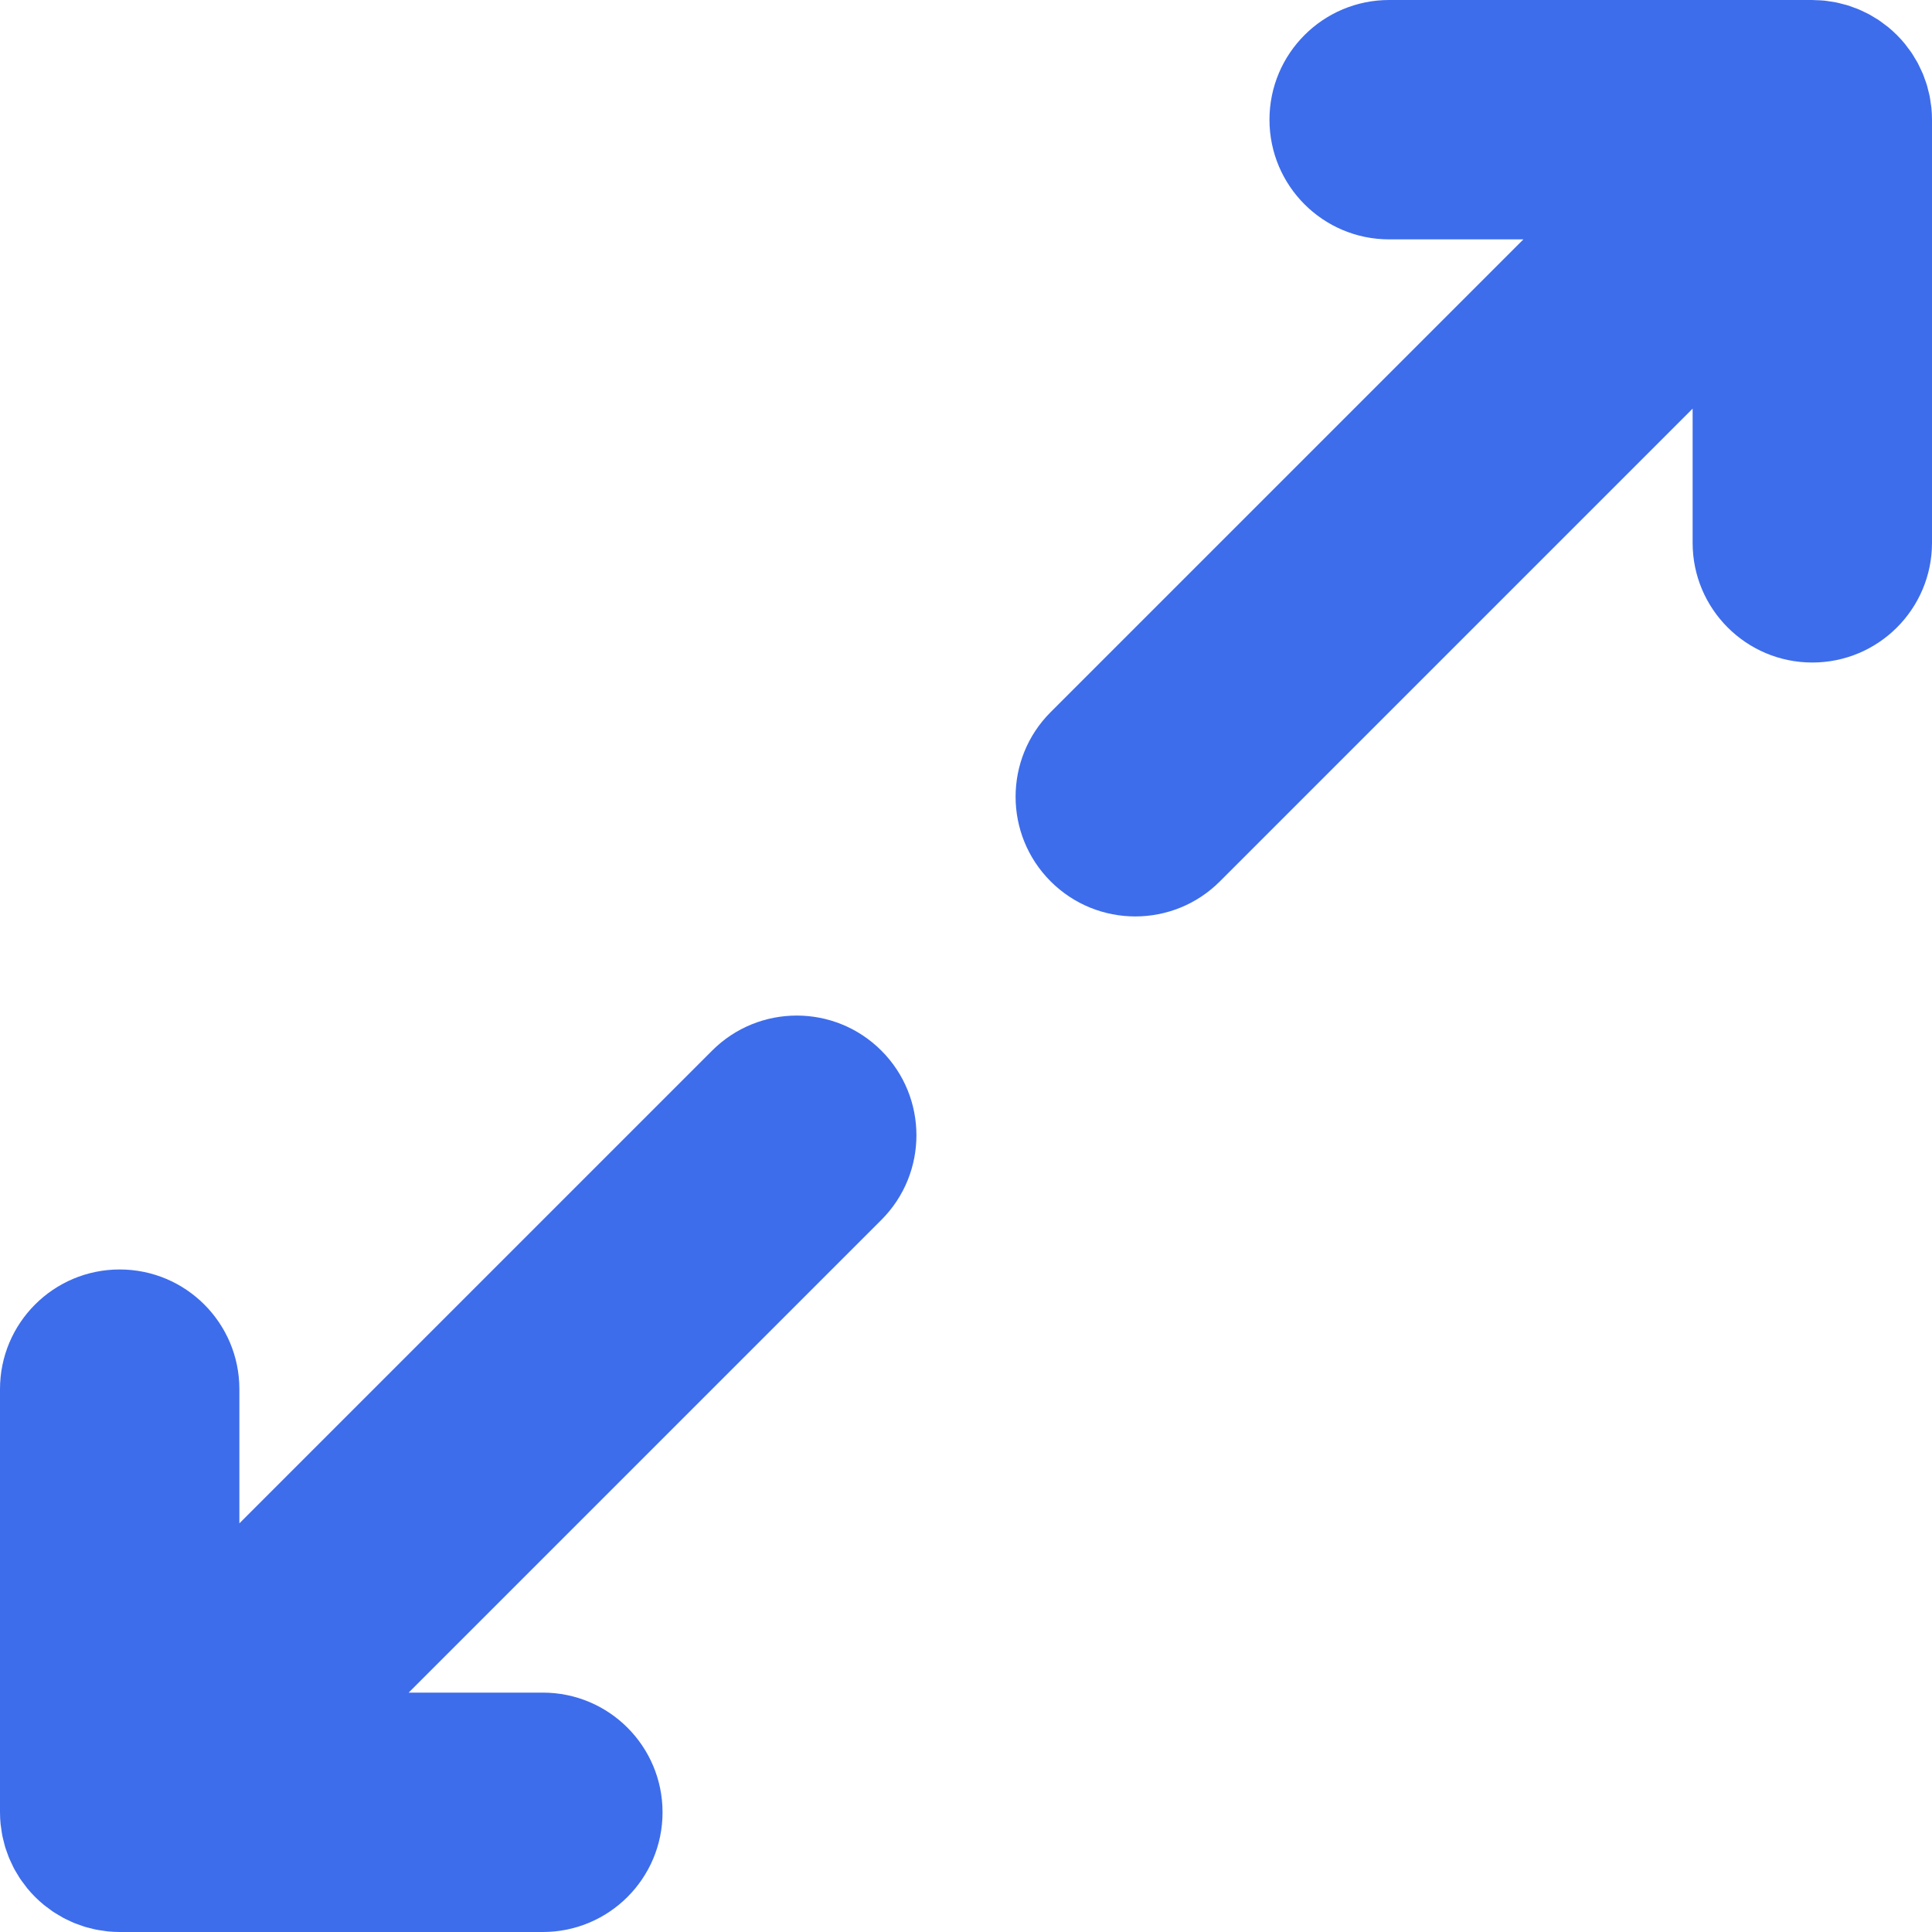
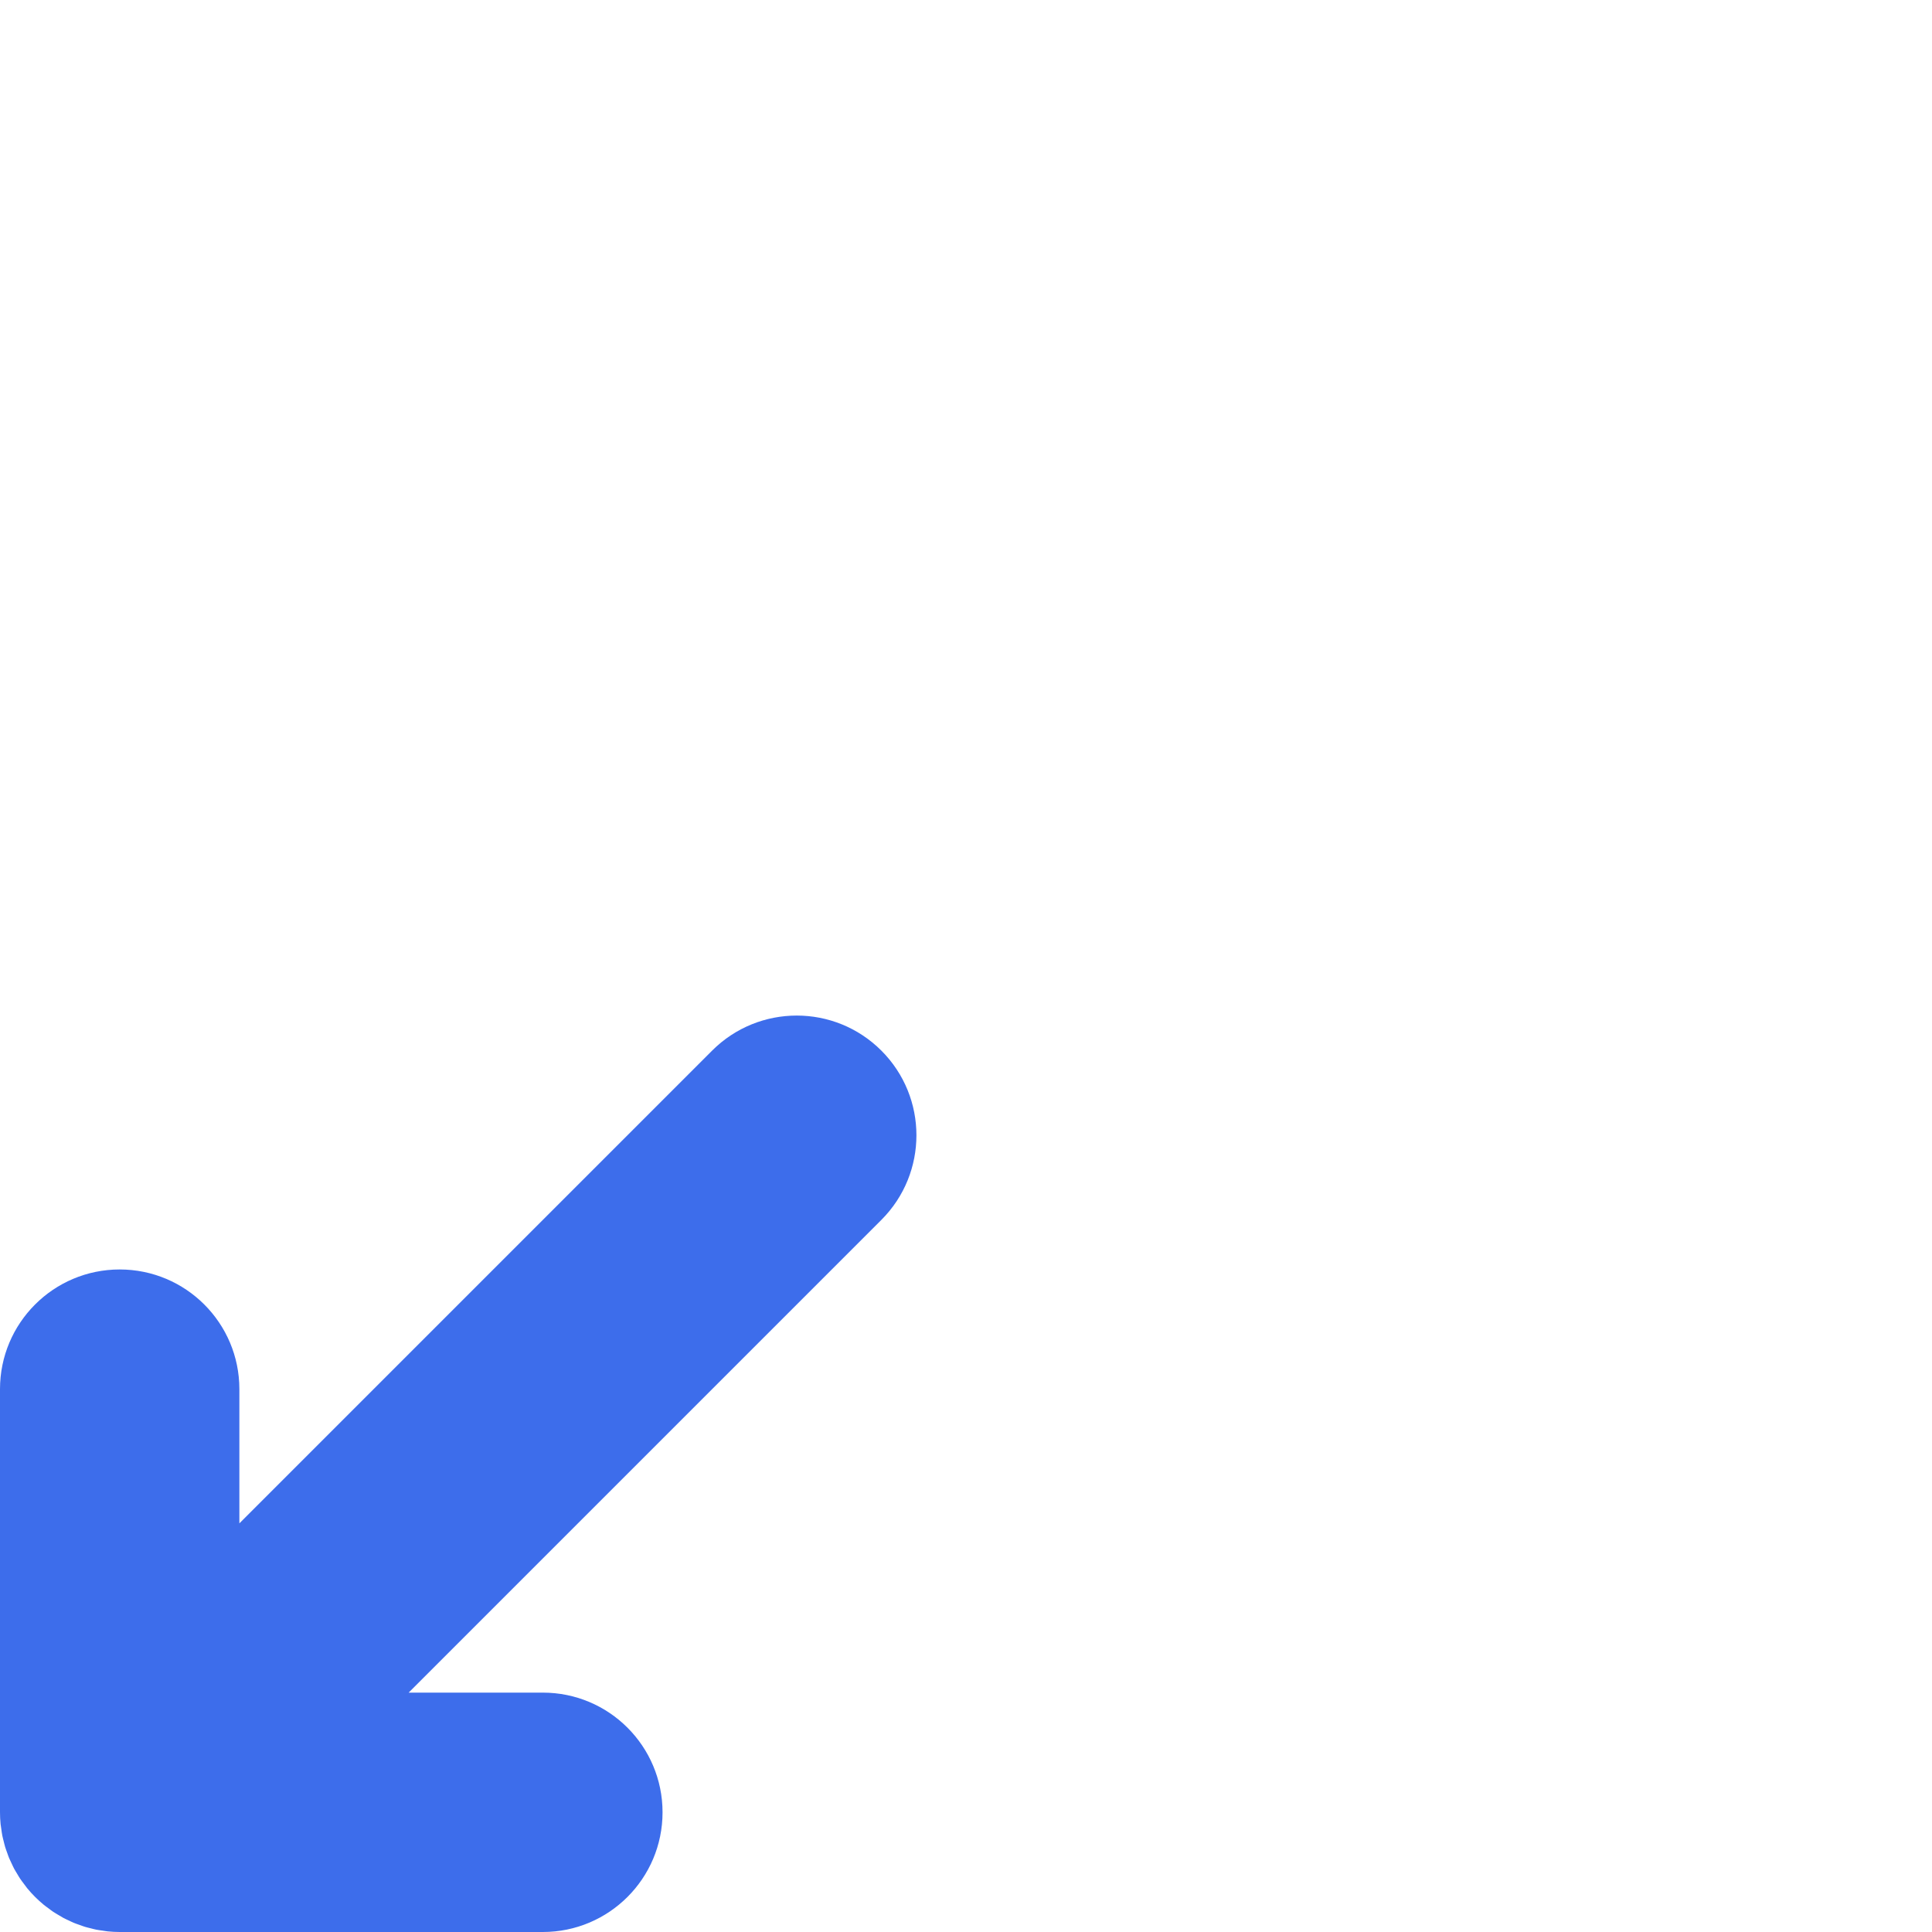
<svg xmlns="http://www.w3.org/2000/svg" height="800px" width="800px" version="1.1" id="Layer_1" viewBox="0 0 512 512" xml:space="preserve">
  <g>
    <path style="fill:#3D6DEB;" d="M233.572,278.426c-12.385-12.389-32.469-12.385-44.856,0L63.436,403.704v-35.564   c0-17.517-14.201-31.718-31.718-31.718S0,350.623,0,368.139v112.128c0,1.051,0.053,2.1,0.156,3.146   c0.047,0.45,0.133,0.89,0.195,1.336c0.082,0.577,0.15,1.157,0.264,1.73c0.104,0.522,0.247,1.028,0.376,1.539   c0.125,0.491,0.23,0.983,0.379,1.47c0.152,0.505,0.343,0.994,0.52,1.489c0.171,0.482,0.332,0.966,0.527,1.44   c0.195,0.465,0.421,0.911,0.634,1.364c0.228,0.484,0.444,0.973,0.696,1.448c0.235,0.438,0.503,0.854,0.755,1.277   c0.277,0.463,0.539,0.932,0.842,1.381c0.319,0.476,0.672,0.926,1.015,1.383c0.279,0.37,0.535,0.749,0.829,1.108   c1.328,1.618,2.812,3.102,4.428,4.428c0.372,0.304,0.761,0.569,1.144,0.854c0.446,0.334,0.884,0.681,1.347,0.992   c0.463,0.309,0.939,0.575,1.413,0.859c0.414,0.247,0.82,0.508,1.248,0.738c0.484,0.258,0.979,0.478,1.474,0.708   c0.444,0.209,0.882,0.434,1.339,0.622c0.48,0.199,0.966,0.357,1.455,0.531c0.491,0.175,0.975,0.364,1.478,0.518   c0.482,0.146,0.973,0.254,1.461,0.376c0.514,0.131,1.023,0.275,1.55,0.379c0.562,0.112,1.125,0.178,1.69,0.258   c0.461,0.066,0.913,0.154,1.379,0.199c1.04,0.102,2.085,0.159,3.132,0.159L143.863,512c17.515,0,31.718-14.201,31.718-31.718   s-14.201-31.718-31.718-31.718l-35.567-0.002l125.28-125.28C245.959,310.895,245.959,290.813,233.572,278.426z" />
-     <path style="fill:#3D6DEB;" d="M480.282,175.575c17.517,0,31.718-14.201,31.718-31.718V31.729c0-1.051-0.053-2.1-0.156-3.144   c-0.044-0.461-0.133-0.907-0.199-1.362c-0.08-0.569-0.148-1.14-0.26-1.704c-0.104-0.531-0.252-1.047-0.383-1.569   c-0.123-0.48-0.224-0.962-0.37-1.44c-0.156-0.518-0.351-1.019-0.535-1.527c-0.167-0.467-0.319-0.939-0.512-1.4   c-0.201-0.48-0.434-0.943-0.656-1.413c-0.222-0.467-0.429-0.939-0.672-1.398c-0.247-0.461-0.529-0.901-0.797-1.347   c-0.264-0.438-0.512-0.884-0.797-1.311c-0.347-0.518-0.732-1.009-1.106-1.503c-0.247-0.328-0.474-0.666-0.736-0.985   c-1.334-1.626-2.825-3.117-4.451-4.451c-0.3-0.245-0.615-0.457-0.922-0.689c-0.518-0.393-1.03-0.793-1.571-1.155   c-0.4-0.269-0.816-0.497-1.224-0.744c-0.478-0.29-0.947-0.588-1.44-0.852c-0.425-0.226-0.859-0.414-1.29-0.62   c-0.505-0.241-1.007-0.493-1.527-0.708c-0.412-0.171-0.837-0.309-1.26-0.461c-0.554-0.203-1.102-0.412-1.671-0.584   c-0.41-0.123-0.827-0.211-1.241-0.319c-0.586-0.152-1.169-0.313-1.77-0.431c-0.455-0.089-0.911-0.14-1.37-0.209   c-0.567-0.087-1.123-0.188-1.698-0.245c-0.751-0.074-1.508-0.093-2.258-0.114C480.842,0.036,480.565,0,480.282,0h-112.14   c-17.517,0-31.718,14.201-31.718,31.718s14.201,31.718,31.718,31.718h35.571l-125.28,125.28c-12.387,12.387-12.387,32.469,0,44.856   c6.193,6.193,14.311,9.291,22.427,9.291c8.118,0,16.235-3.098,22.427-9.291l125.276-125.278v35.564   C448.564,161.373,462.765,175.575,480.282,175.575z" />
  </g>
</svg>